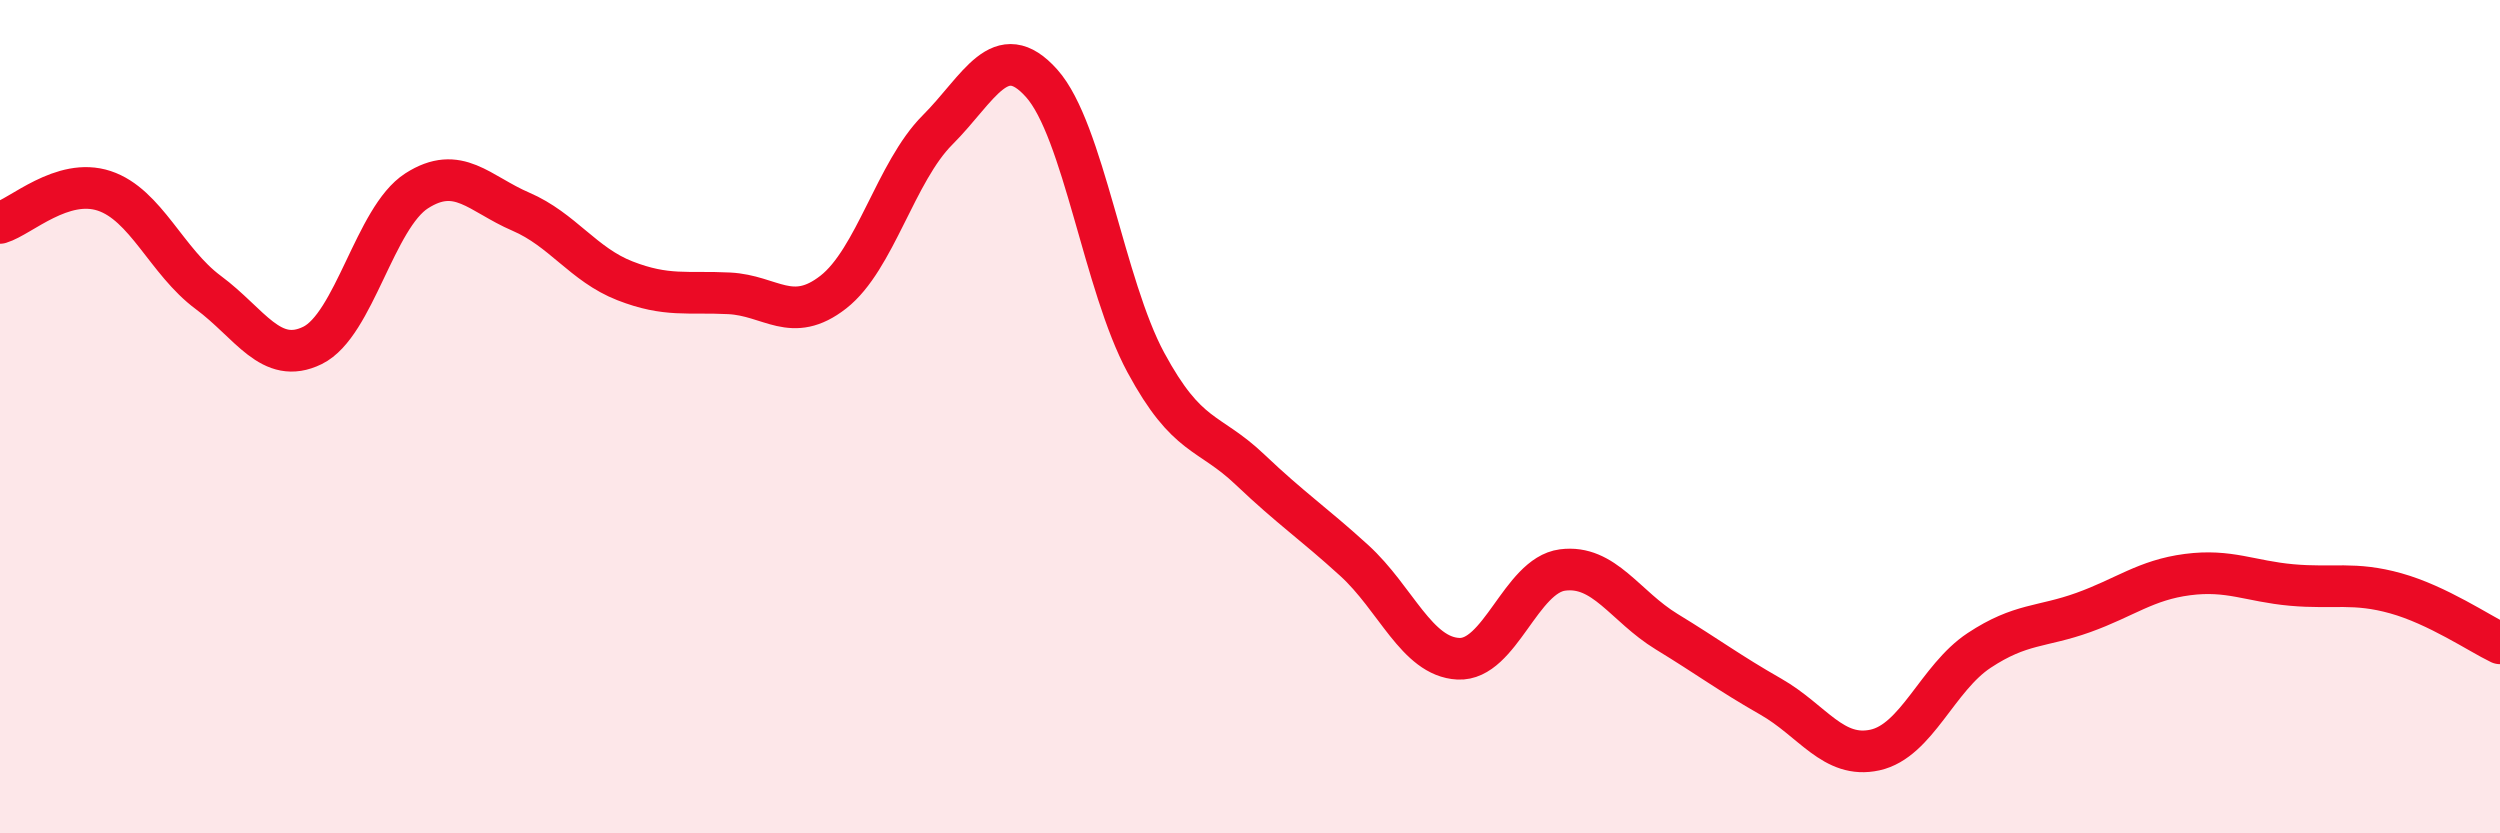
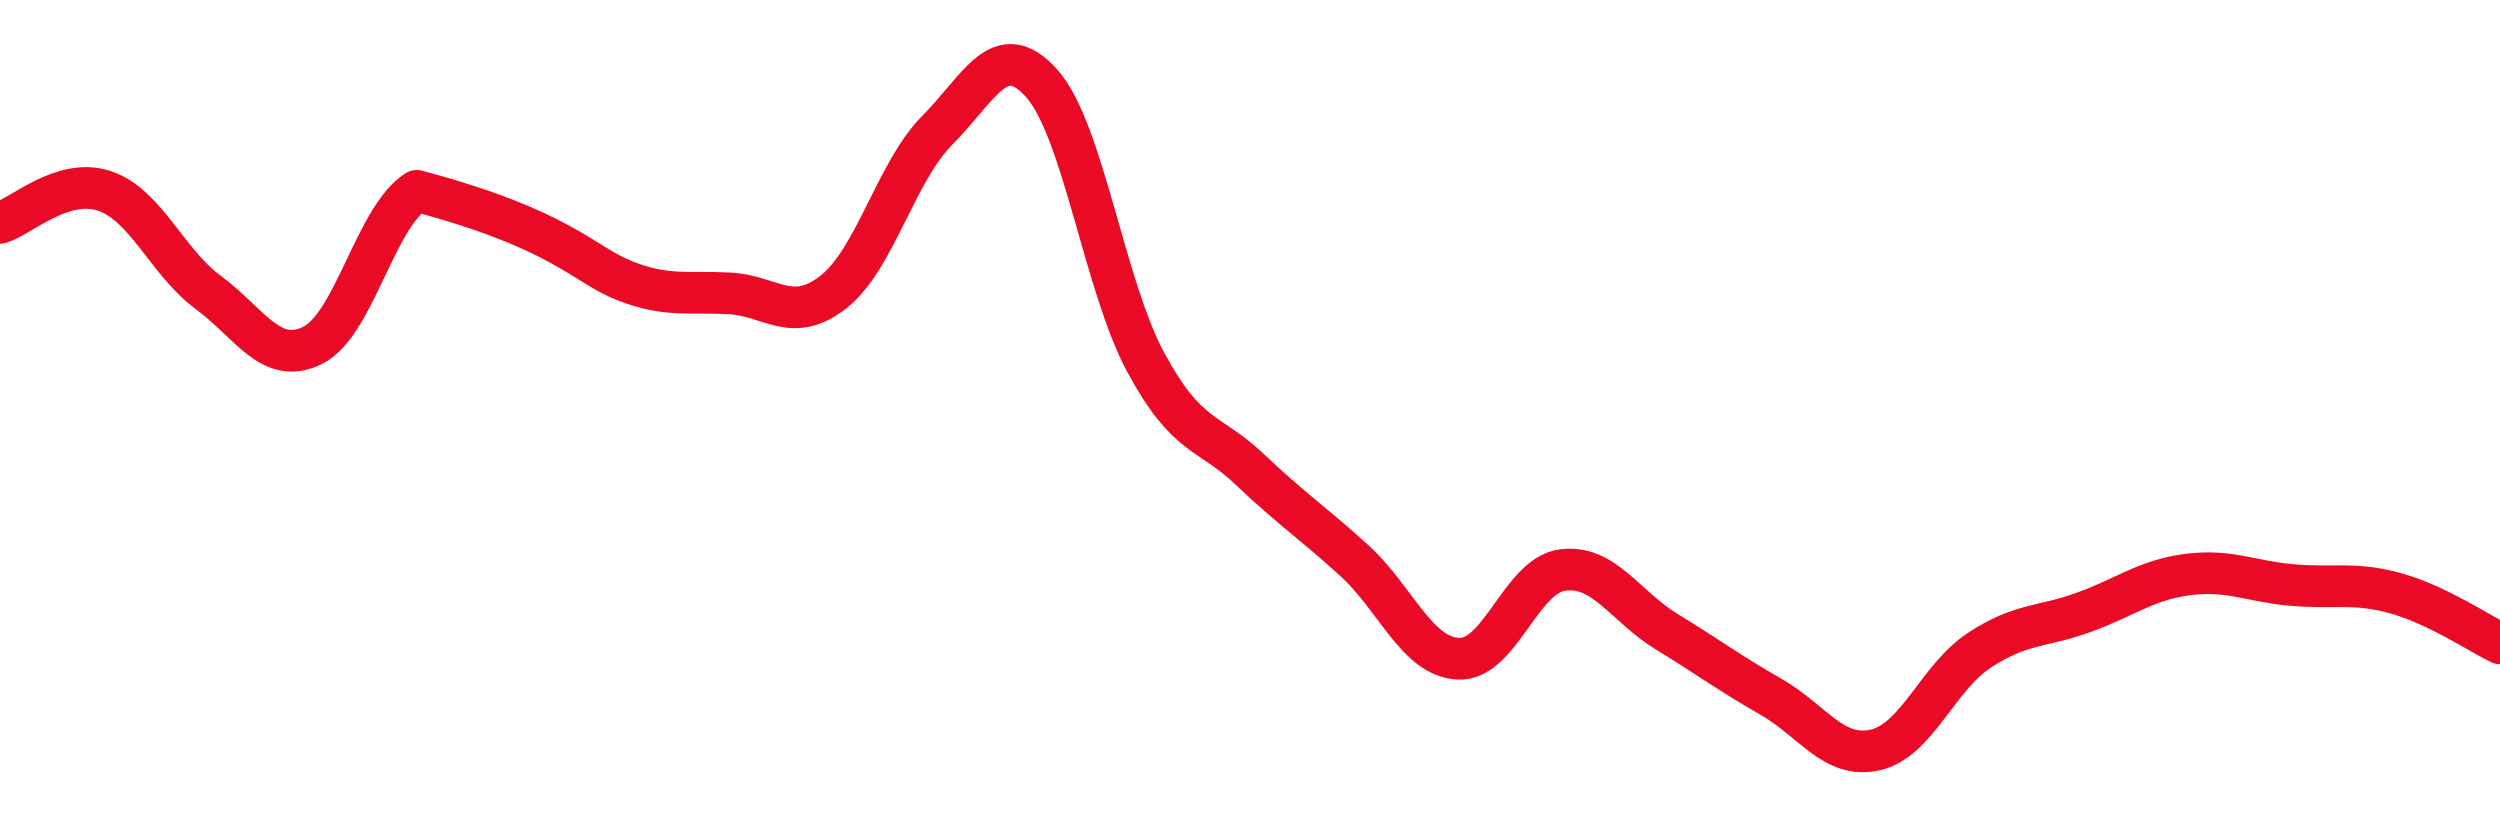
<svg xmlns="http://www.w3.org/2000/svg" width="60" height="20" viewBox="0 0 60 20">
-   <path d="M 0,5.35 C 0.5,5.2 1.5,4.25 2.5,4.58 C 3.5,4.91 4,6.28 5,7.02 C 6,7.76 6.5,8.78 7.5,8.29 C 8.5,7.8 9,5.22 10,4.58 C 11,3.94 11.5,4.65 12.5,5.08 C 13.5,5.51 14,6.35 15,6.74 C 16,7.13 16.5,6.99 17.5,7.04 C 18.5,7.09 19,7.79 20,7.01 C 21,6.23 21.5,4.12 22.5,3.12 C 23.5,2.12 24,0.88 25,2 C 26,3.12 26.5,6.85 27.5,8.7 C 28.5,10.55 29,10.32 30,11.27 C 31,12.22 31.5,12.54 32.5,13.45 C 33.5,14.36 34,15.76 35,15.81 C 36,15.86 36.5,13.81 37.5,13.68 C 38.5,13.55 39,14.55 40,15.16 C 41,15.77 41.5,16.15 42.5,16.72 C 43.5,17.29 44,18.22 45,18 C 46,17.78 46.5,16.27 47.5,15.61 C 48.5,14.95 49,15.06 50,14.7 C 51,14.34 51.5,13.92 52.5,13.79 C 53.5,13.66 54,13.95 55,14.04 C 56,14.13 56.5,13.96 57.5,14.24 C 58.5,14.52 59.5,15.2 60,15.44L60 20L0 20Z" fill="#EB0A25" opacity="0.1" stroke-linecap="round" stroke-linejoin="round" />
-   <path d="M 0,5.35 C 0.5,5.2 1.5,4.25 2.5,4.58 C 3.5,4.91 4,6.28 5,7.02 C 6,7.76 6.5,8.78 7.5,8.29 C 8.5,7.8 9,5.22 10,4.58 C 11,3.94 11.5,4.65 12.5,5.08 C 13.5,5.51 14,6.35 15,6.74 C 16,7.13 16.5,6.99 17.5,7.04 C 18.5,7.09 19,7.79 20,7.01 C 21,6.23 21.5,4.12 22.5,3.12 C 23.5,2.12 24,0.88 25,2 C 26,3.12 26.5,6.85 27.5,8.7 C 28.5,10.55 29,10.32 30,11.27 C 31,12.22 31.5,12.54 32.5,13.45 C 33.5,14.36 34,15.76 35,15.81 C 36,15.86 36.5,13.81 37.5,13.68 C 38.5,13.55 39,14.55 40,15.16 C 41,15.77 41.5,16.15 42.5,16.72 C 43.5,17.29 44,18.22 45,18 C 46,17.78 46.5,16.27 47.5,15.61 C 48.5,14.95 49,15.06 50,14.7 C 51,14.34 51.5,13.92 52.5,13.79 C 53.5,13.66 54,13.95 55,14.04 C 56,14.13 56.5,13.96 57.5,14.24 C 58.5,14.52 59.5,15.2 60,15.44" stroke="#EB0A25" stroke-width="1" fill="none" stroke-linecap="round" stroke-linejoin="round" />
+   <path d="M 0,5.35 C 0.5,5.2 1.5,4.25 2.5,4.58 C 3.5,4.91 4,6.28 5,7.02 C 6,7.76 6.5,8.78 7.5,8.29 C 8.5,7.8 9,5.22 10,4.58 C 13.5,5.51 14,6.35 15,6.74 C 16,7.13 16.5,6.99 17.5,7.04 C 18.5,7.09 19,7.79 20,7.01 C 21,6.23 21.5,4.12 22.5,3.12 C 23.5,2.12 24,0.88 25,2 C 26,3.12 26.5,6.85 27.5,8.7 C 28.5,10.55 29,10.32 30,11.27 C 31,12.22 31.5,12.54 32.5,13.45 C 33.5,14.36 34,15.76 35,15.81 C 36,15.86 36.5,13.81 37.5,13.68 C 38.5,13.55 39,14.55 40,15.16 C 41,15.77 41.5,16.15 42.5,16.72 C 43.5,17.29 44,18.22 45,18 C 46,17.78 46.5,16.27 47.5,15.61 C 48.5,14.95 49,15.06 50,14.7 C 51,14.34 51.5,13.92 52.5,13.79 C 53.5,13.66 54,13.95 55,14.04 C 56,14.13 56.5,13.96 57.5,14.24 C 58.5,14.52 59.5,15.2 60,15.44" stroke="#EB0A25" stroke-width="1" fill="none" stroke-linecap="round" stroke-linejoin="round" />
</svg>